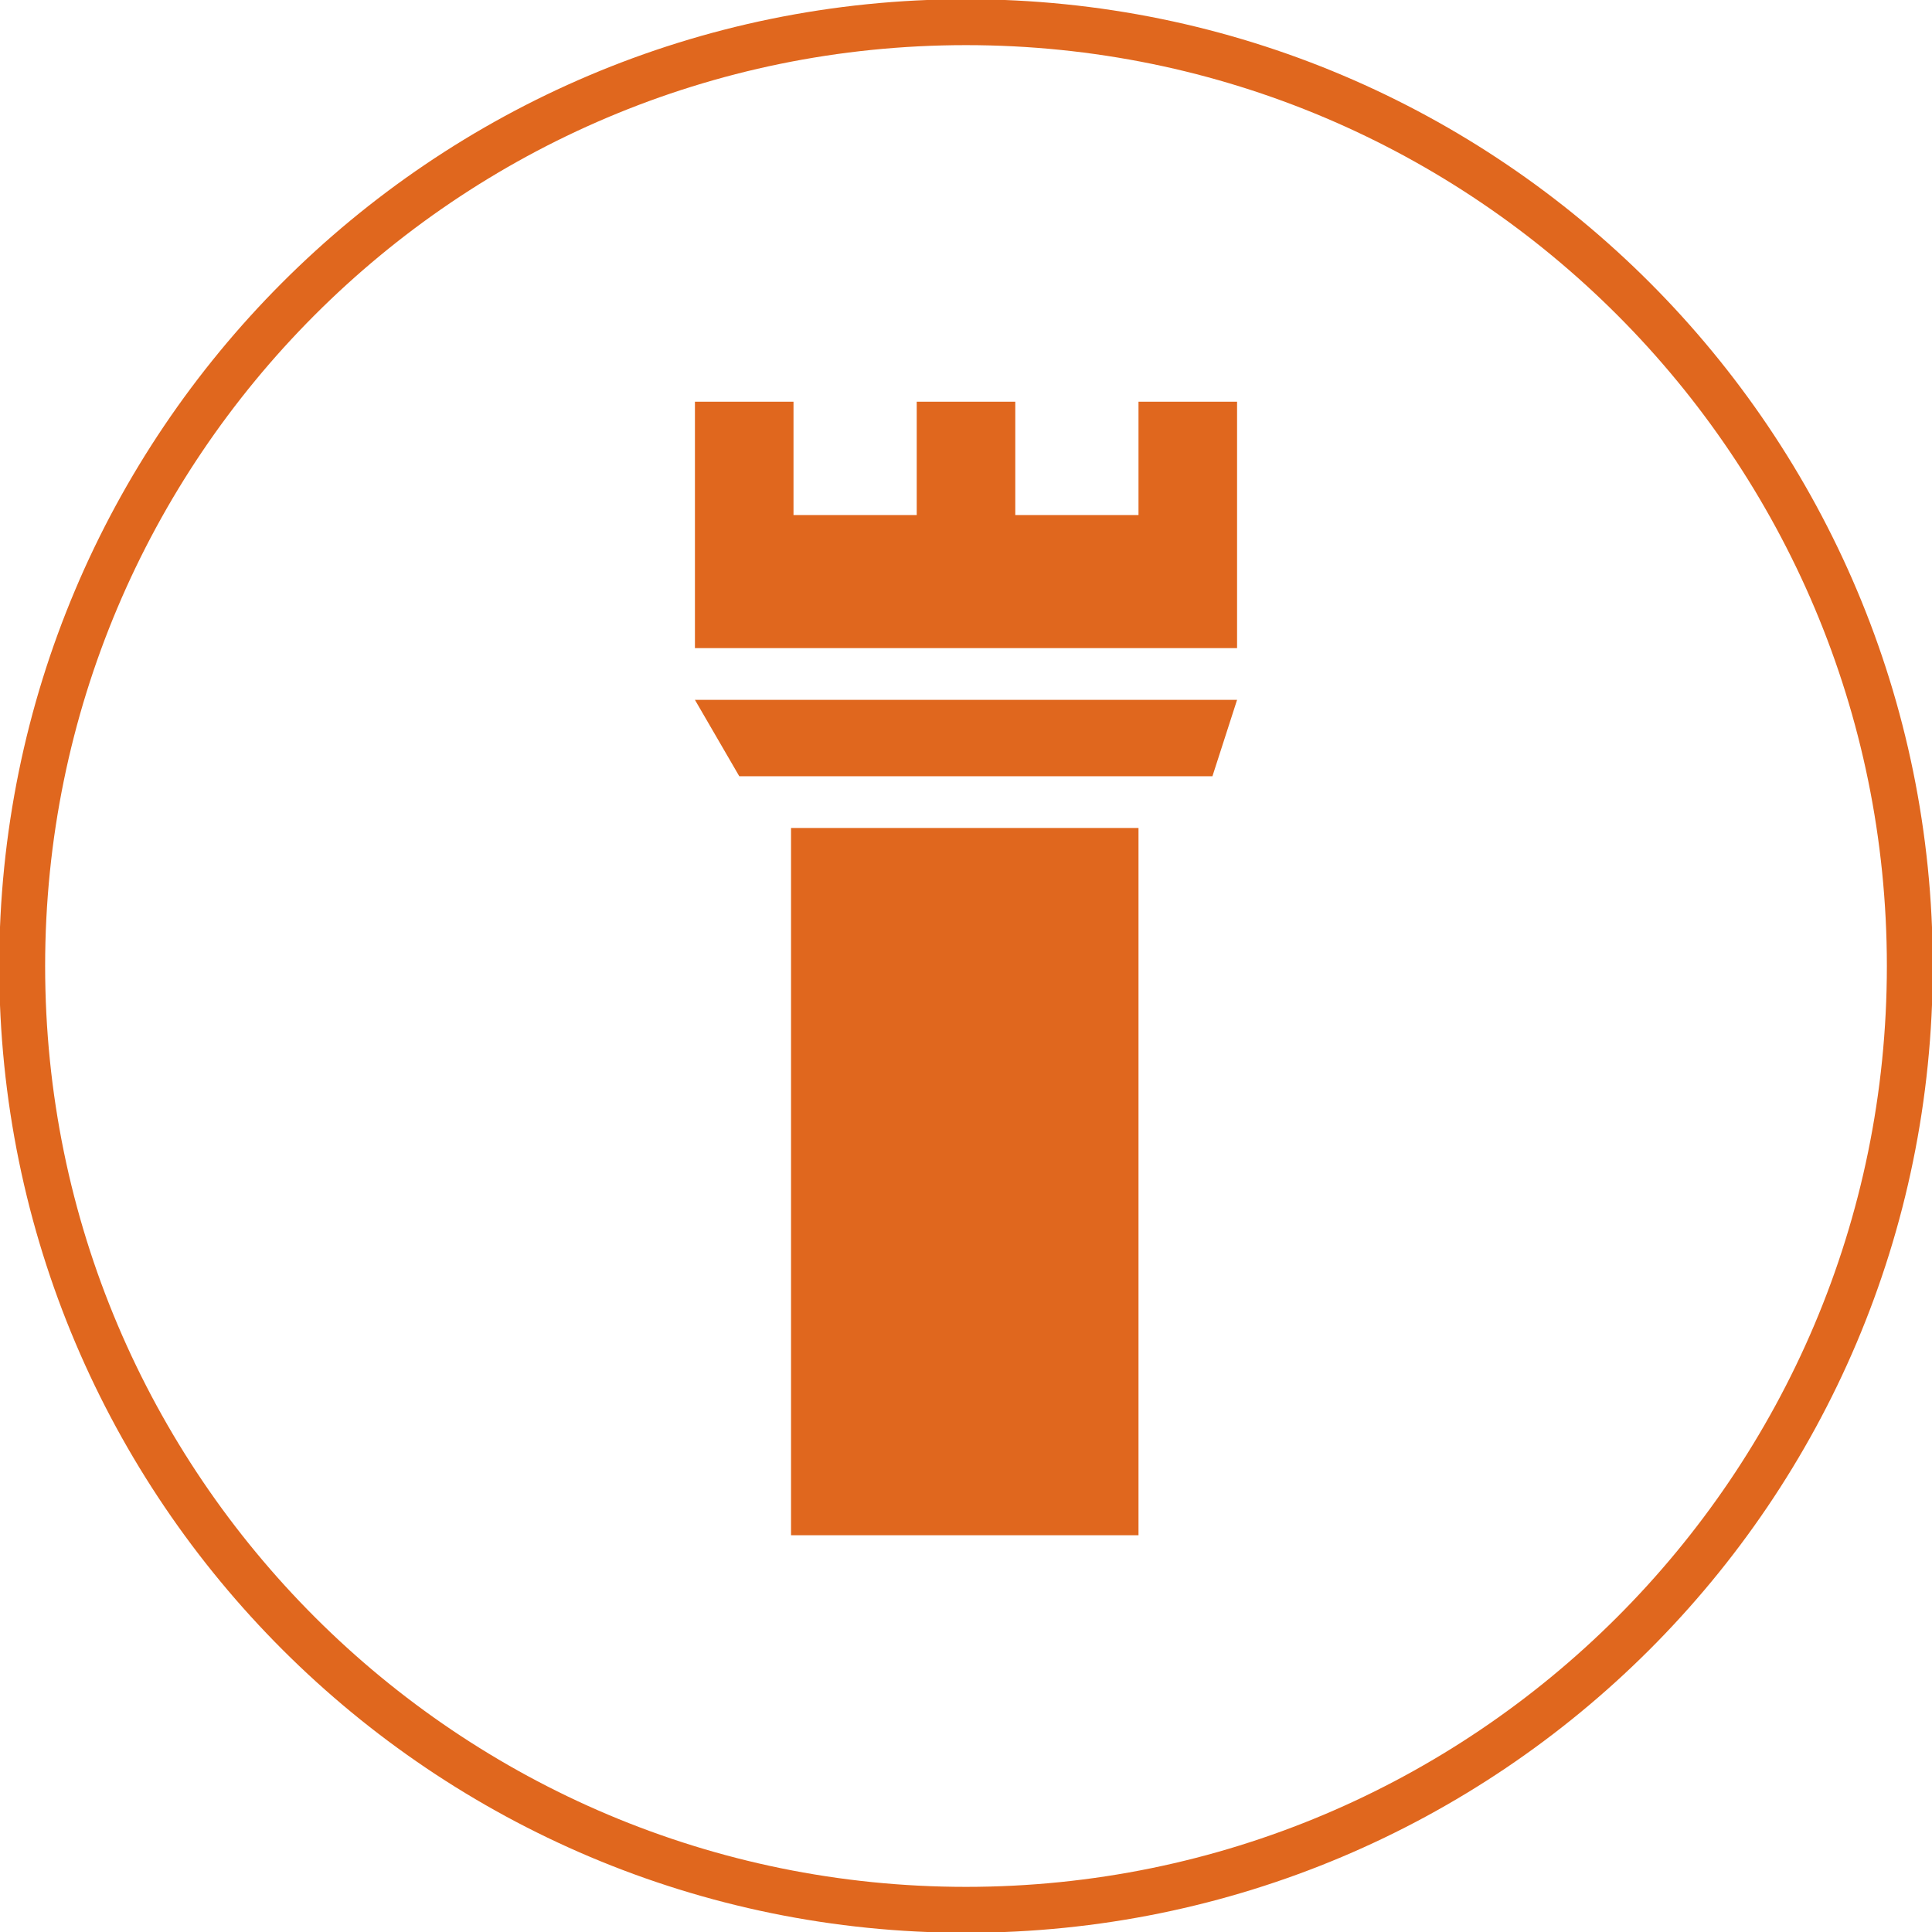
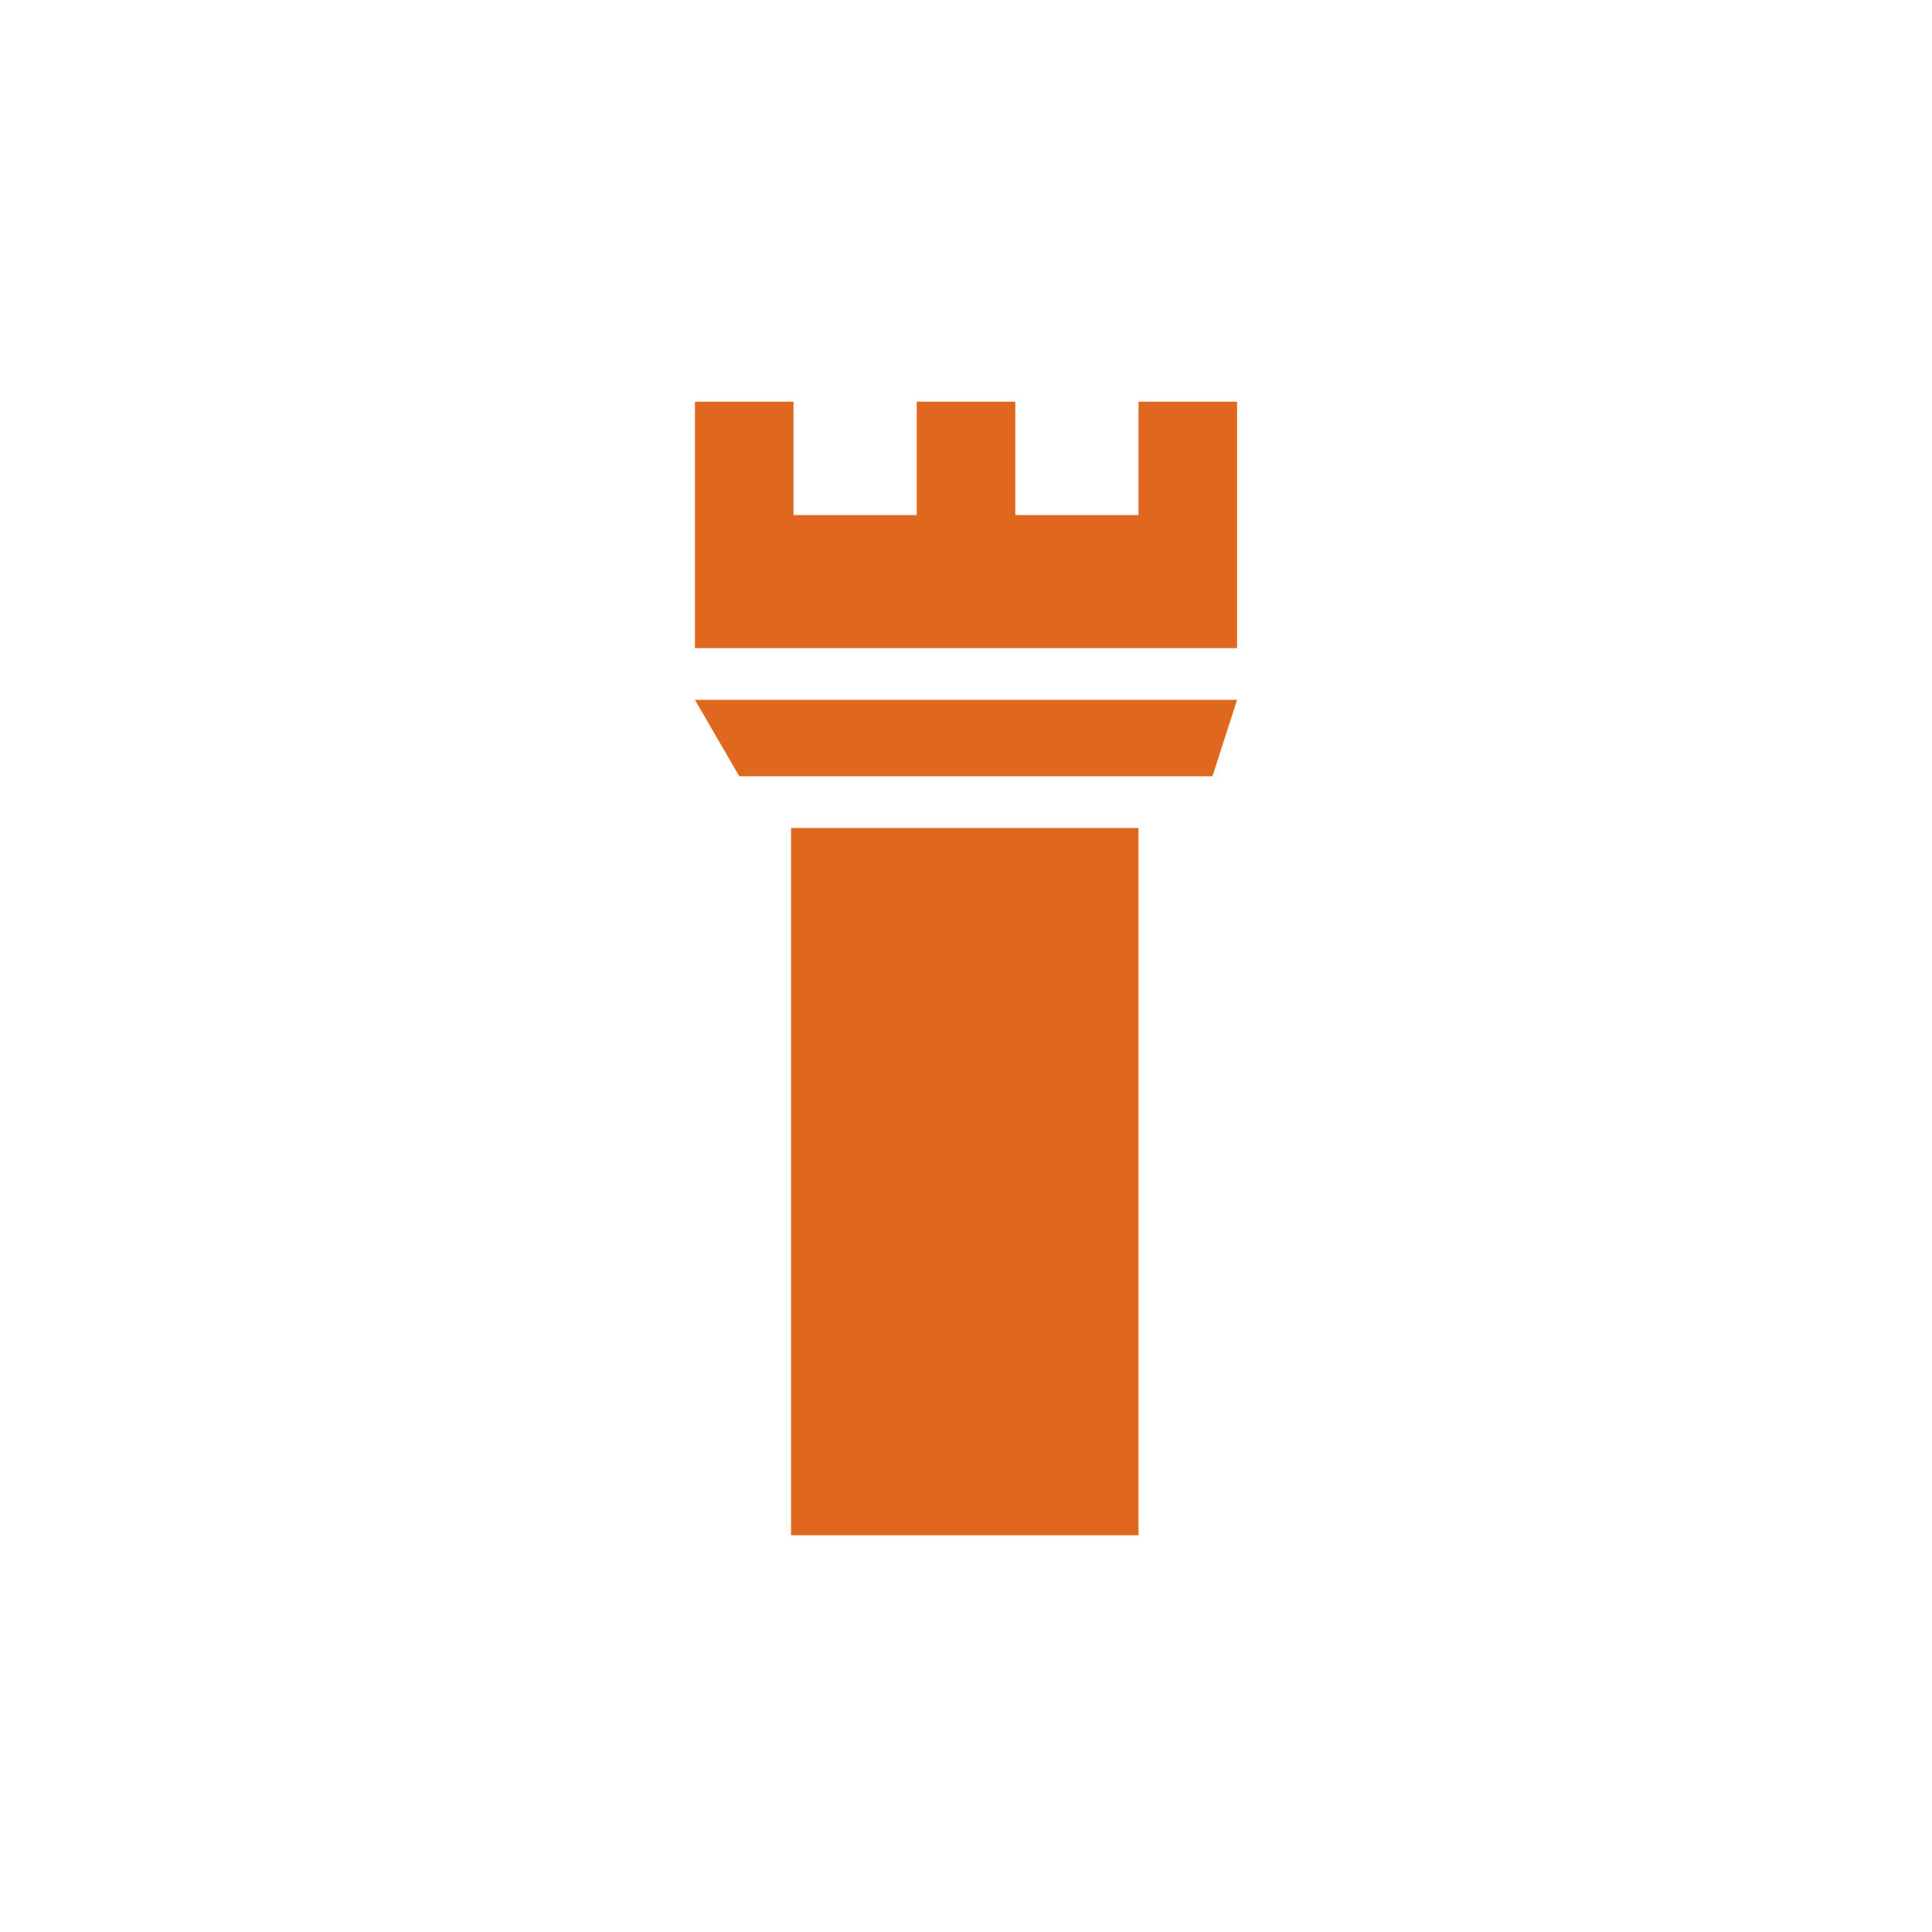
<svg xmlns="http://www.w3.org/2000/svg" xmlns:xlink="http://www.w3.org/1999/xlink" version="1.1" id="Ebene_1" x="0px" y="0px" viewBox="0 0 78.4 78.4" style="enable-background:new 0 0 78.4 78.4;" xml:space="preserve">
  <style type="text/css">
	.st0{clip-path:url(#SVGID_00000093152426380963490920000013483366918676507060_);fill:none;stroke:#E0671E;stroke-width:1.863;}
	.st1{fill:#E0671E;}
</style>
  <g>
    <defs>
-       <rect id="SVGID_1_" y="0" width="78.4" height="78.4" />
-     </defs>
+       </defs>
    <clipPath id="SVGID_00000134952679445143646680000008393053842621202596_">
      <use xlink:href="#SVGID_1_" style="overflow:visible;" />
    </clipPath>
-     <path style="clip-path:url(#SVGID_00000134952679445143646680000008393053842621202596_);fill:none;stroke:#E0671E;stroke-width:1.863;" d="   M39.2,77.5c21.1,0,38.3-17.1,38.3-38.3c0-21.1-17.1-38.3-38.3-38.3S0.9,18.1,0.9,39.2C0.9,60.4,18.1,77.5,39.2,77.5z" />
  </g>
  <path class="st1" d="M28.2,26.3h22v-2.7v-2.7v-4.6h-4v4.6h-5v-4.6h-4v4.6h-5v-4.6h-4v4.6v2.7V26.3z M50.2,28.4h-22l1.8,3.1h19.2  L50.2,28.4z M39.2,33.6h-7.1v28.7h14.1V33.6H39.2z" />
</svg>